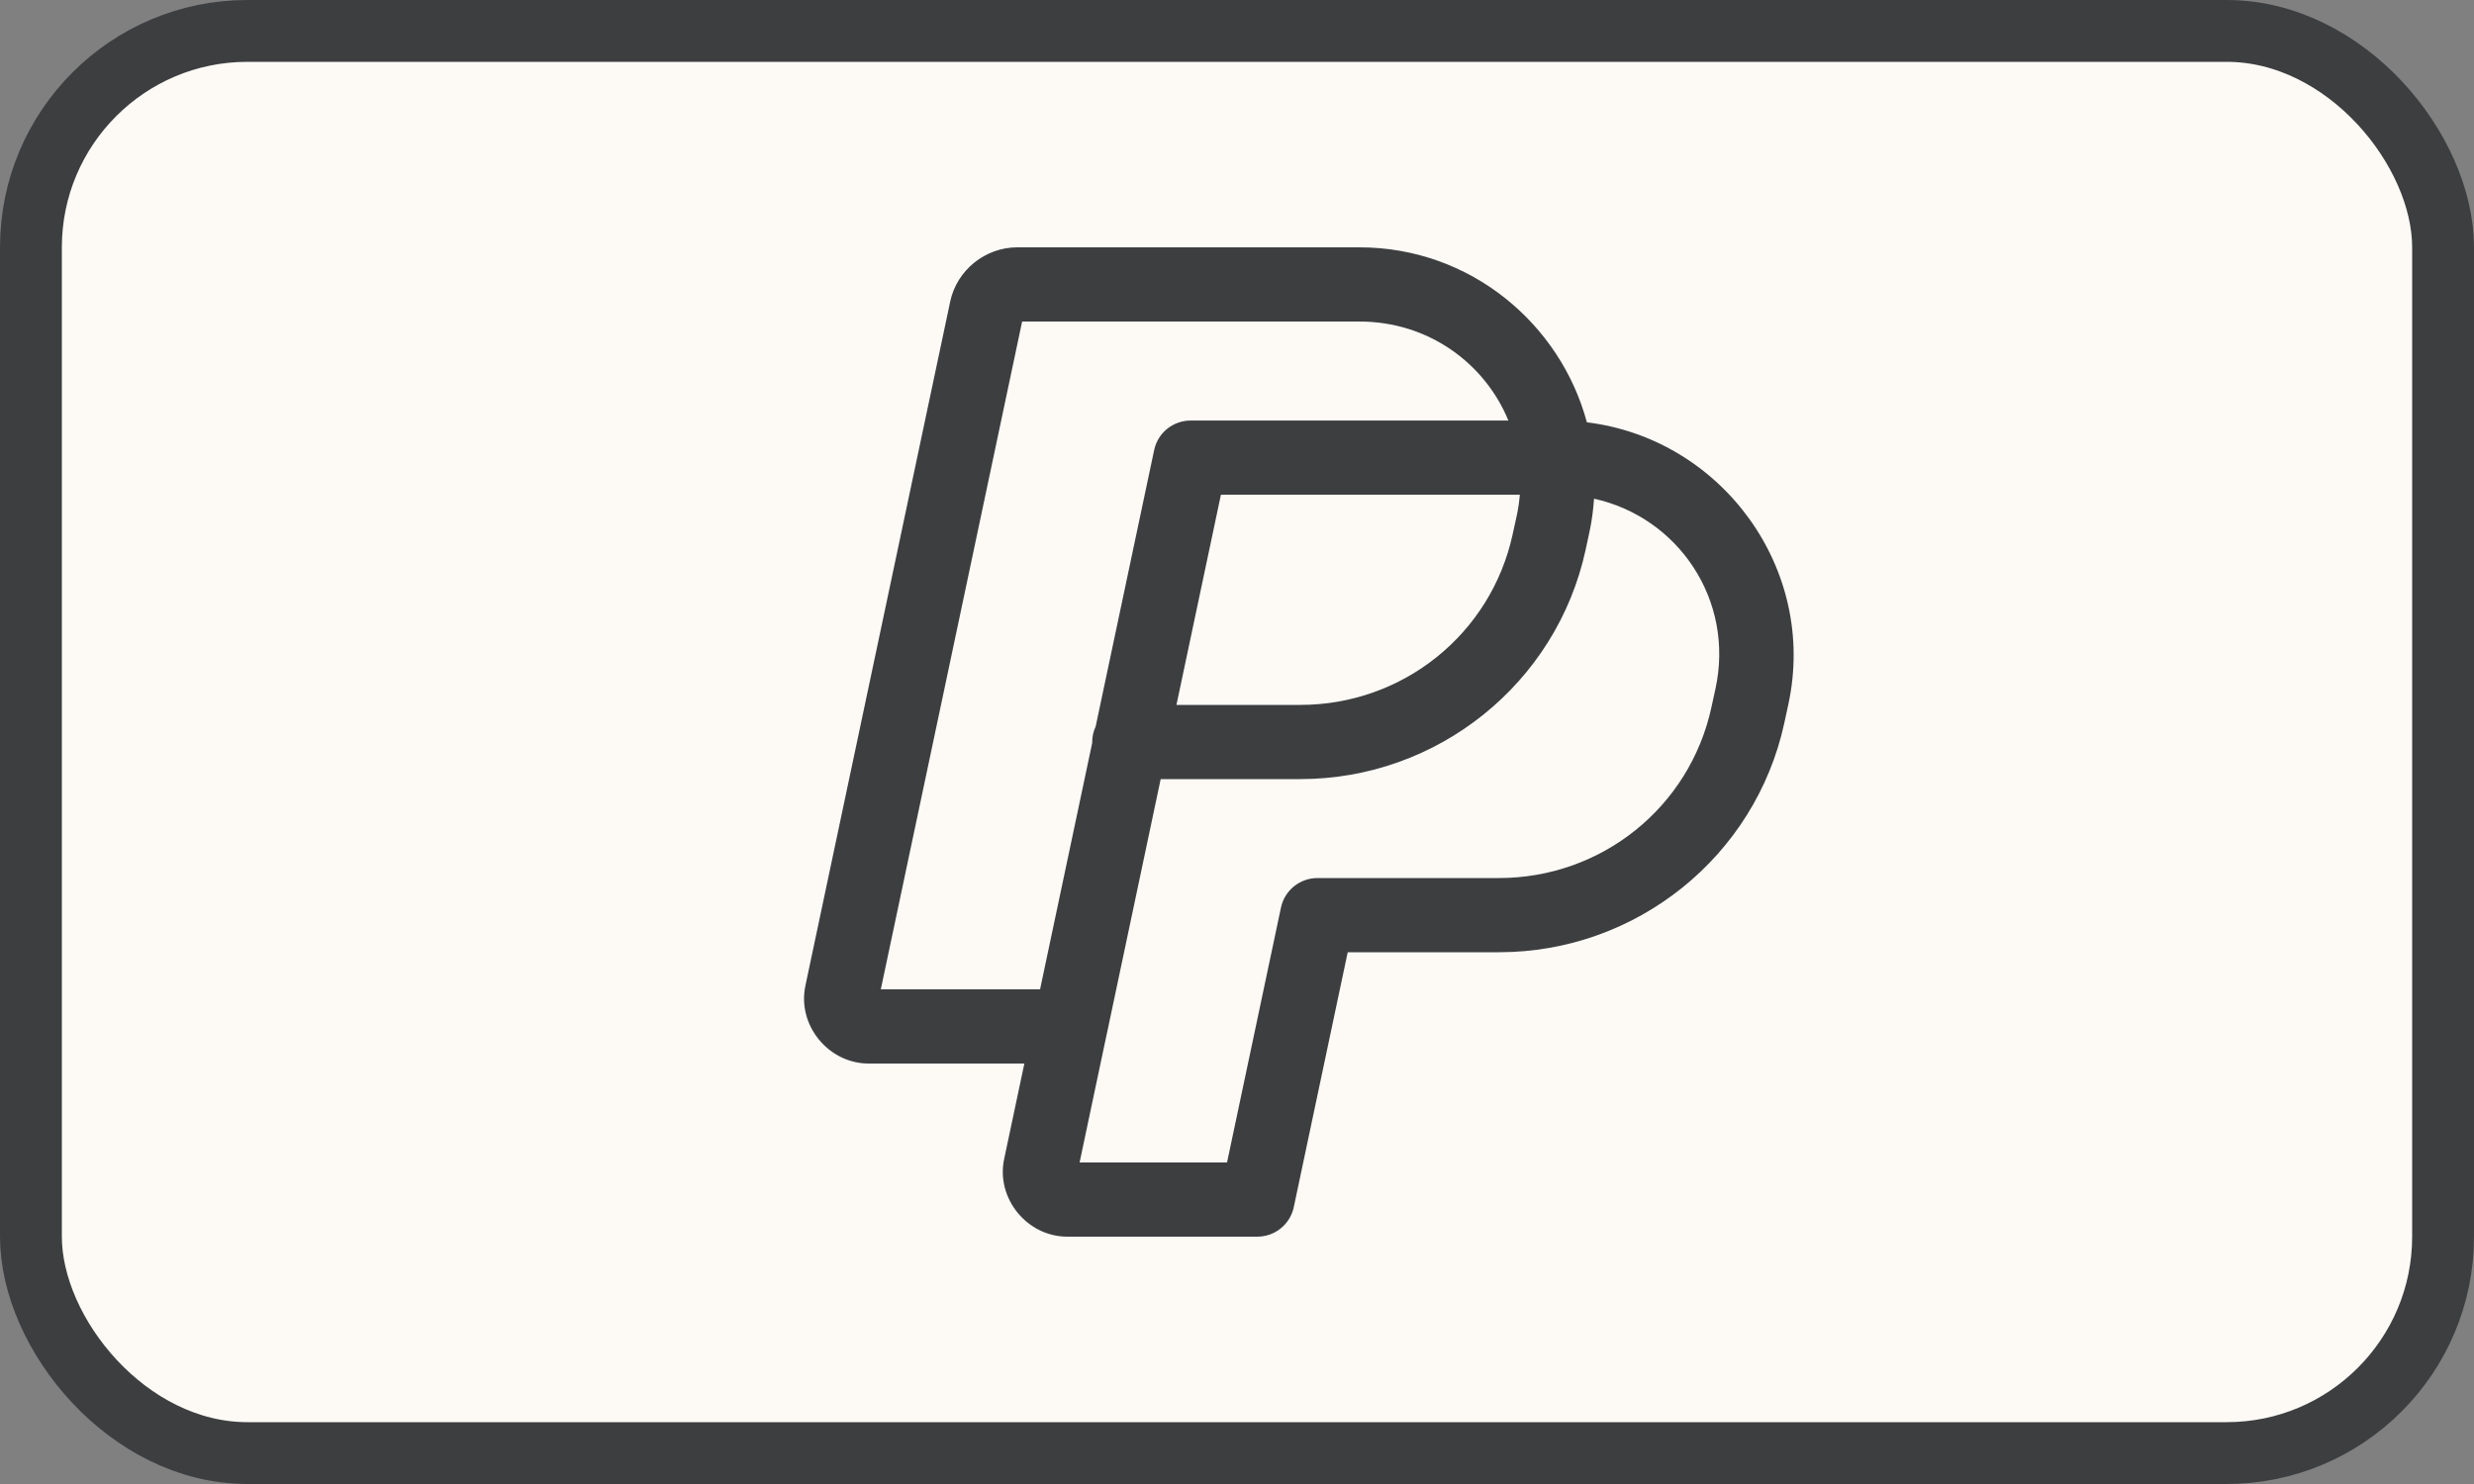
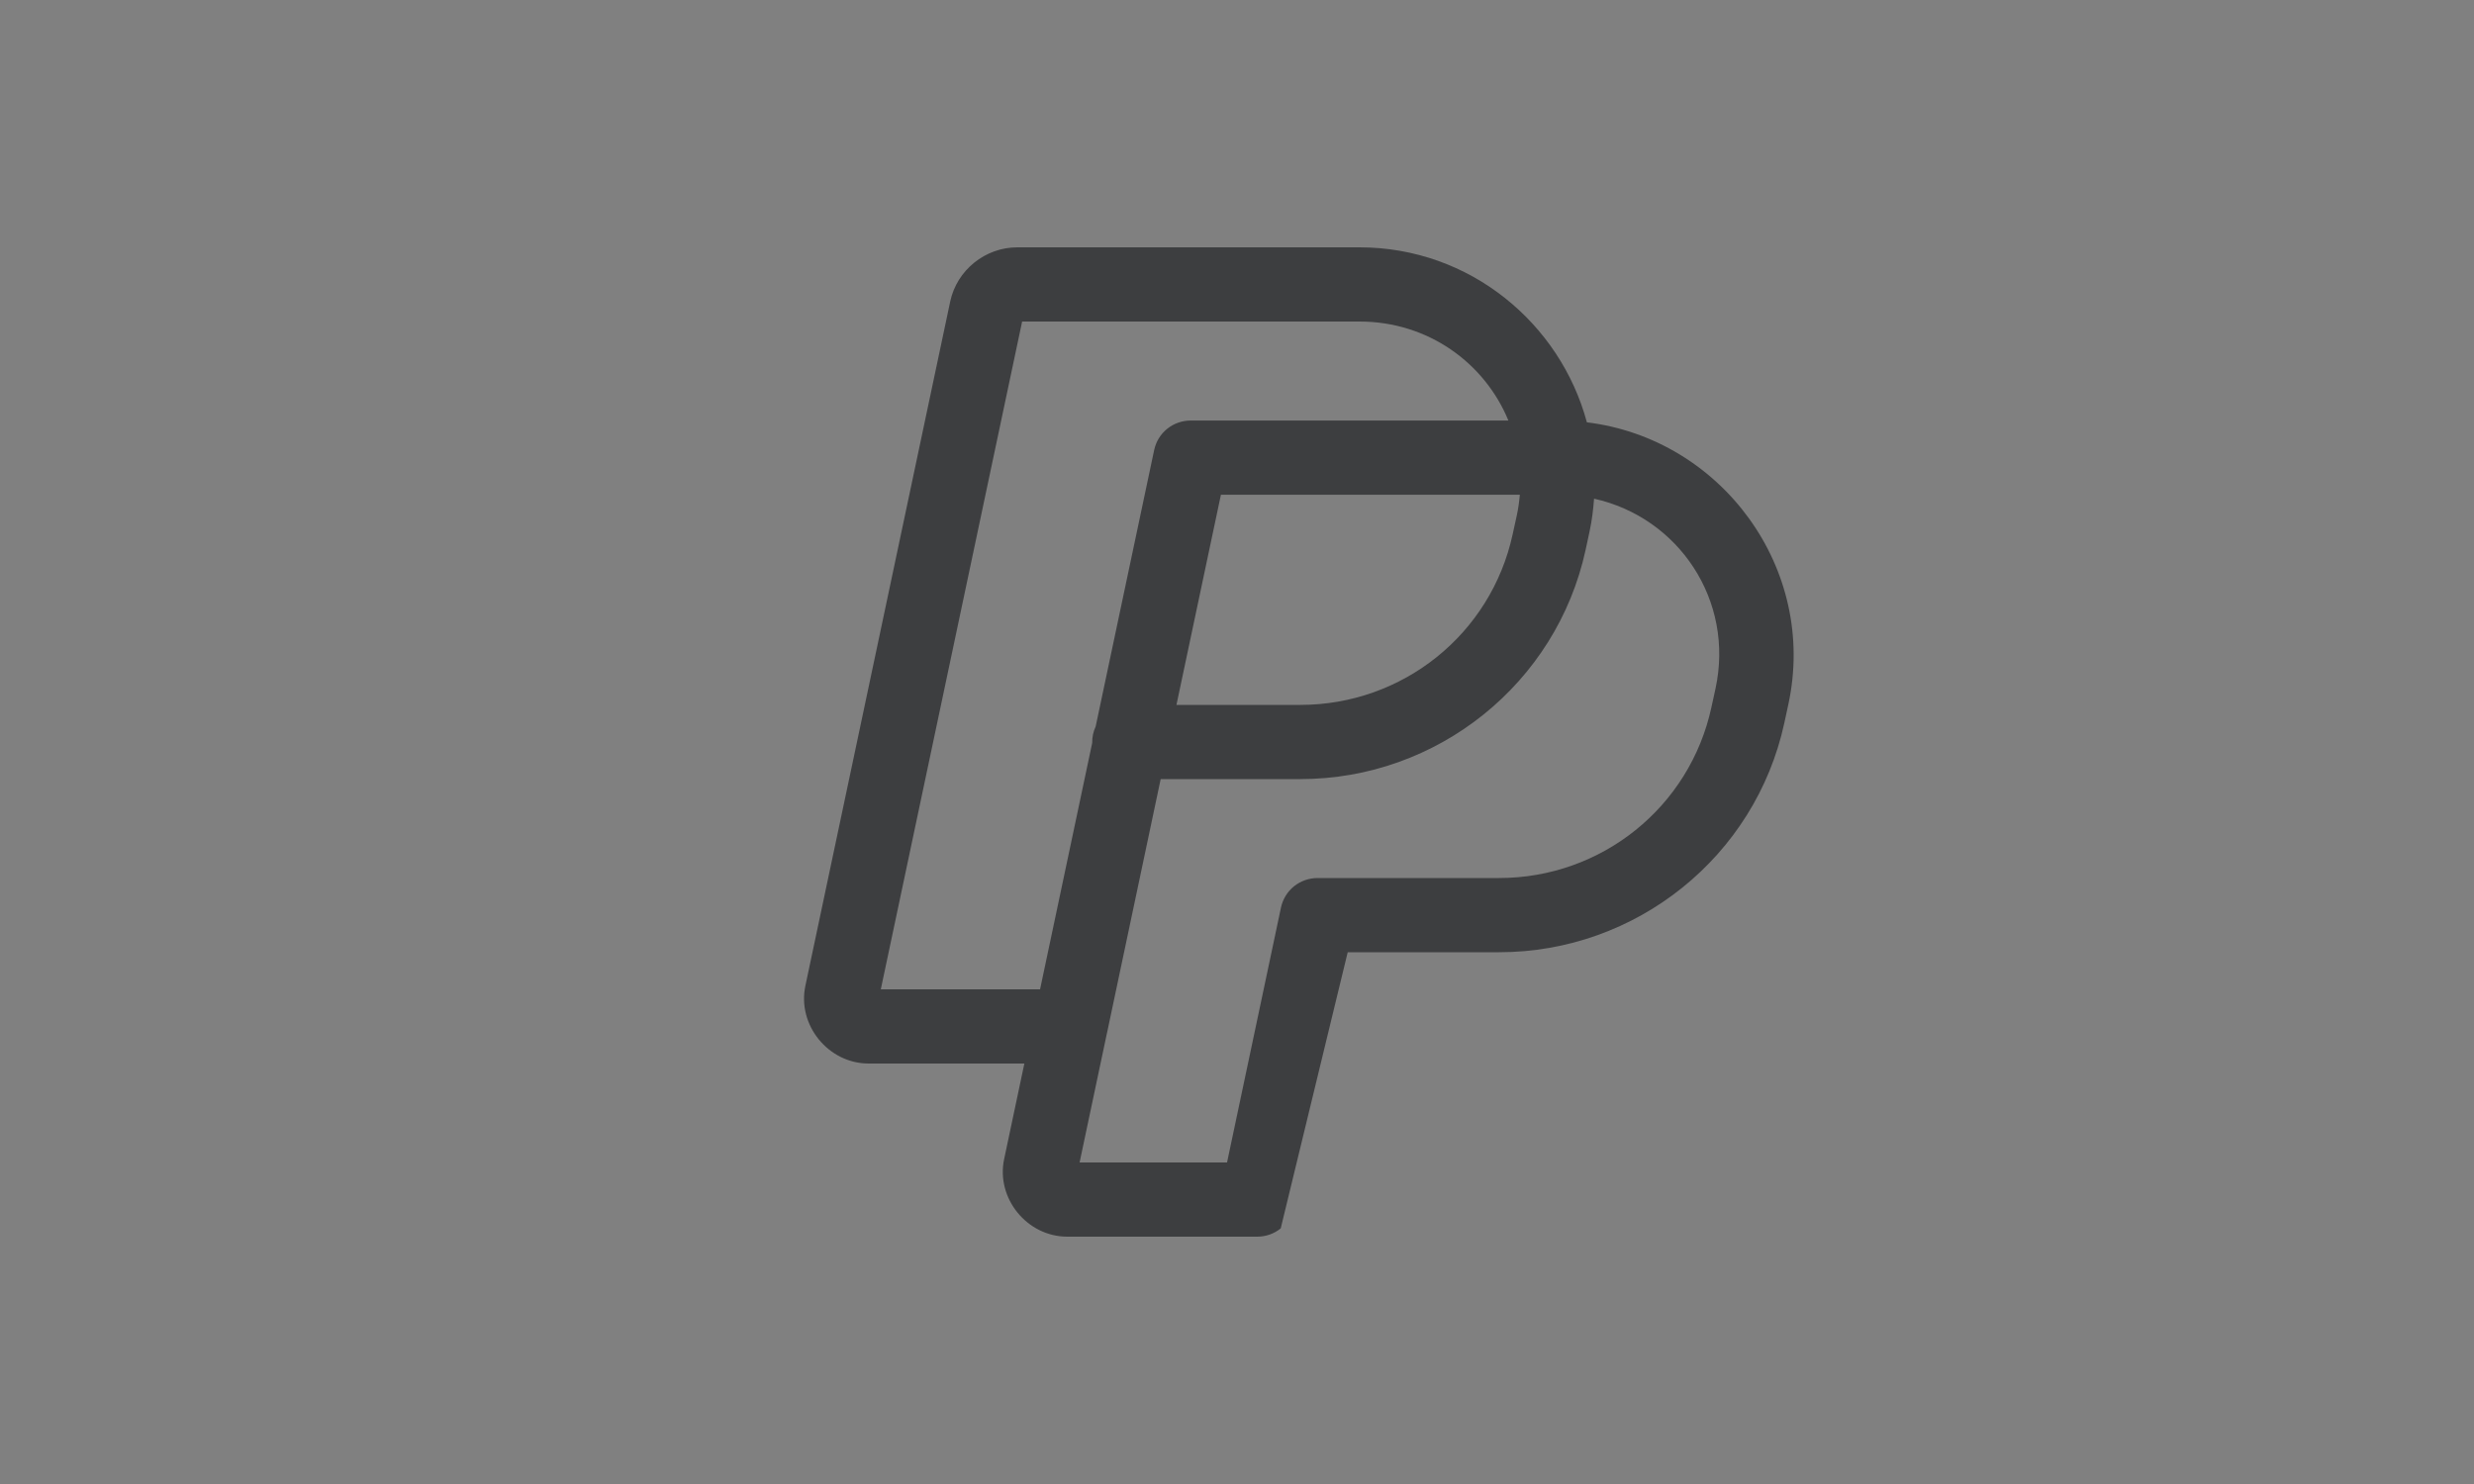
<svg xmlns="http://www.w3.org/2000/svg" width="40" height="24" viewBox="0 0 40 24" fill="none">
  <rect x="0" y="0" width="40" height="24" fill="#808080" stroke="none" />
-   <rect x="0.5" y="0.5" width="39" height="23" rx="3.5" fill="#FDFAF6" stroke="#3D3E40" />
-   <path d="M16.448 4C15.928 4 15.471 4.369 15.363 4.876V4.877L13.021 15.945V15.946C12.888 16.579 13.394 17.2 14.044 17.2H16.562L16.235 18.746C16.101 19.38 16.606 20 17.256 20H20.328C20.466 20 20.6 19.953 20.707 19.866C20.815 19.779 20.889 19.658 20.918 19.523L21.79 15.4H24.236C26.455 15.4 28.38 13.853 28.849 11.693L28.914 11.392C29.39 9.197 27.833 7.095 25.657 6.83C25.228 5.234 23.769 4 21.98 4H19.835H18.448H16.448ZM16.526 5.2H18.448H19.835H21.98C23.093 5.2 24.005 5.872 24.388 6.801H19.251C19.113 6.801 18.979 6.848 18.871 6.935C18.764 7.021 18.69 7.142 18.661 7.277L17.715 11.749C17.676 11.832 17.657 11.923 17.659 12.014L16.816 16H14.241L16.526 5.2ZM19.74 8.001H24.573C24.563 8.113 24.548 8.225 24.523 8.339L24.457 8.64C24.107 10.254 22.681 11.4 21.023 11.4H19.021L19.74 8.001ZM25.773 8.065C27.136 8.366 28.047 9.707 27.736 11.139L27.67 11.44C27.32 13.054 25.894 14.2 24.236 14.2H21.301C21.163 14.2 21.029 14.248 20.921 14.334C20.814 14.421 20.74 14.542 20.711 14.677L19.839 18.8H17.455L17.895 16.719L17.897 16.71C17.897 16.709 17.898 16.708 17.898 16.707L18.766 12.6H21.023C23.241 12.6 25.166 11.053 25.636 8.894L25.701 8.592C25.739 8.415 25.76 8.239 25.773 8.065Z" fill="#3D3E40" />
+   <path d="M16.448 4C15.928 4 15.471 4.369 15.363 4.876V4.877L13.021 15.945V15.946C12.888 16.579 13.394 17.2 14.044 17.2H16.562L16.235 18.746C16.101 19.38 16.606 20 17.256 20H20.328C20.466 20 20.6 19.953 20.707 19.866L21.79 15.4H24.236C26.455 15.4 28.38 13.853 28.849 11.693L28.914 11.392C29.39 9.197 27.833 7.095 25.657 6.83C25.228 5.234 23.769 4 21.98 4H19.835H18.448H16.448ZM16.526 5.2H18.448H19.835H21.98C23.093 5.2 24.005 5.872 24.388 6.801H19.251C19.113 6.801 18.979 6.848 18.871 6.935C18.764 7.021 18.69 7.142 18.661 7.277L17.715 11.749C17.676 11.832 17.657 11.923 17.659 12.014L16.816 16H14.241L16.526 5.2ZM19.74 8.001H24.573C24.563 8.113 24.548 8.225 24.523 8.339L24.457 8.64C24.107 10.254 22.681 11.4 21.023 11.4H19.021L19.74 8.001ZM25.773 8.065C27.136 8.366 28.047 9.707 27.736 11.139L27.67 11.44C27.32 13.054 25.894 14.2 24.236 14.2H21.301C21.163 14.2 21.029 14.248 20.921 14.334C20.814 14.421 20.74 14.542 20.711 14.677L19.839 18.8H17.455L17.895 16.719L17.897 16.71C17.897 16.709 17.898 16.708 17.898 16.707L18.766 12.6H21.023C23.241 12.6 25.166 11.053 25.636 8.894L25.701 8.592C25.739 8.415 25.76 8.239 25.773 8.065Z" fill="#3D3E40" />
</svg>